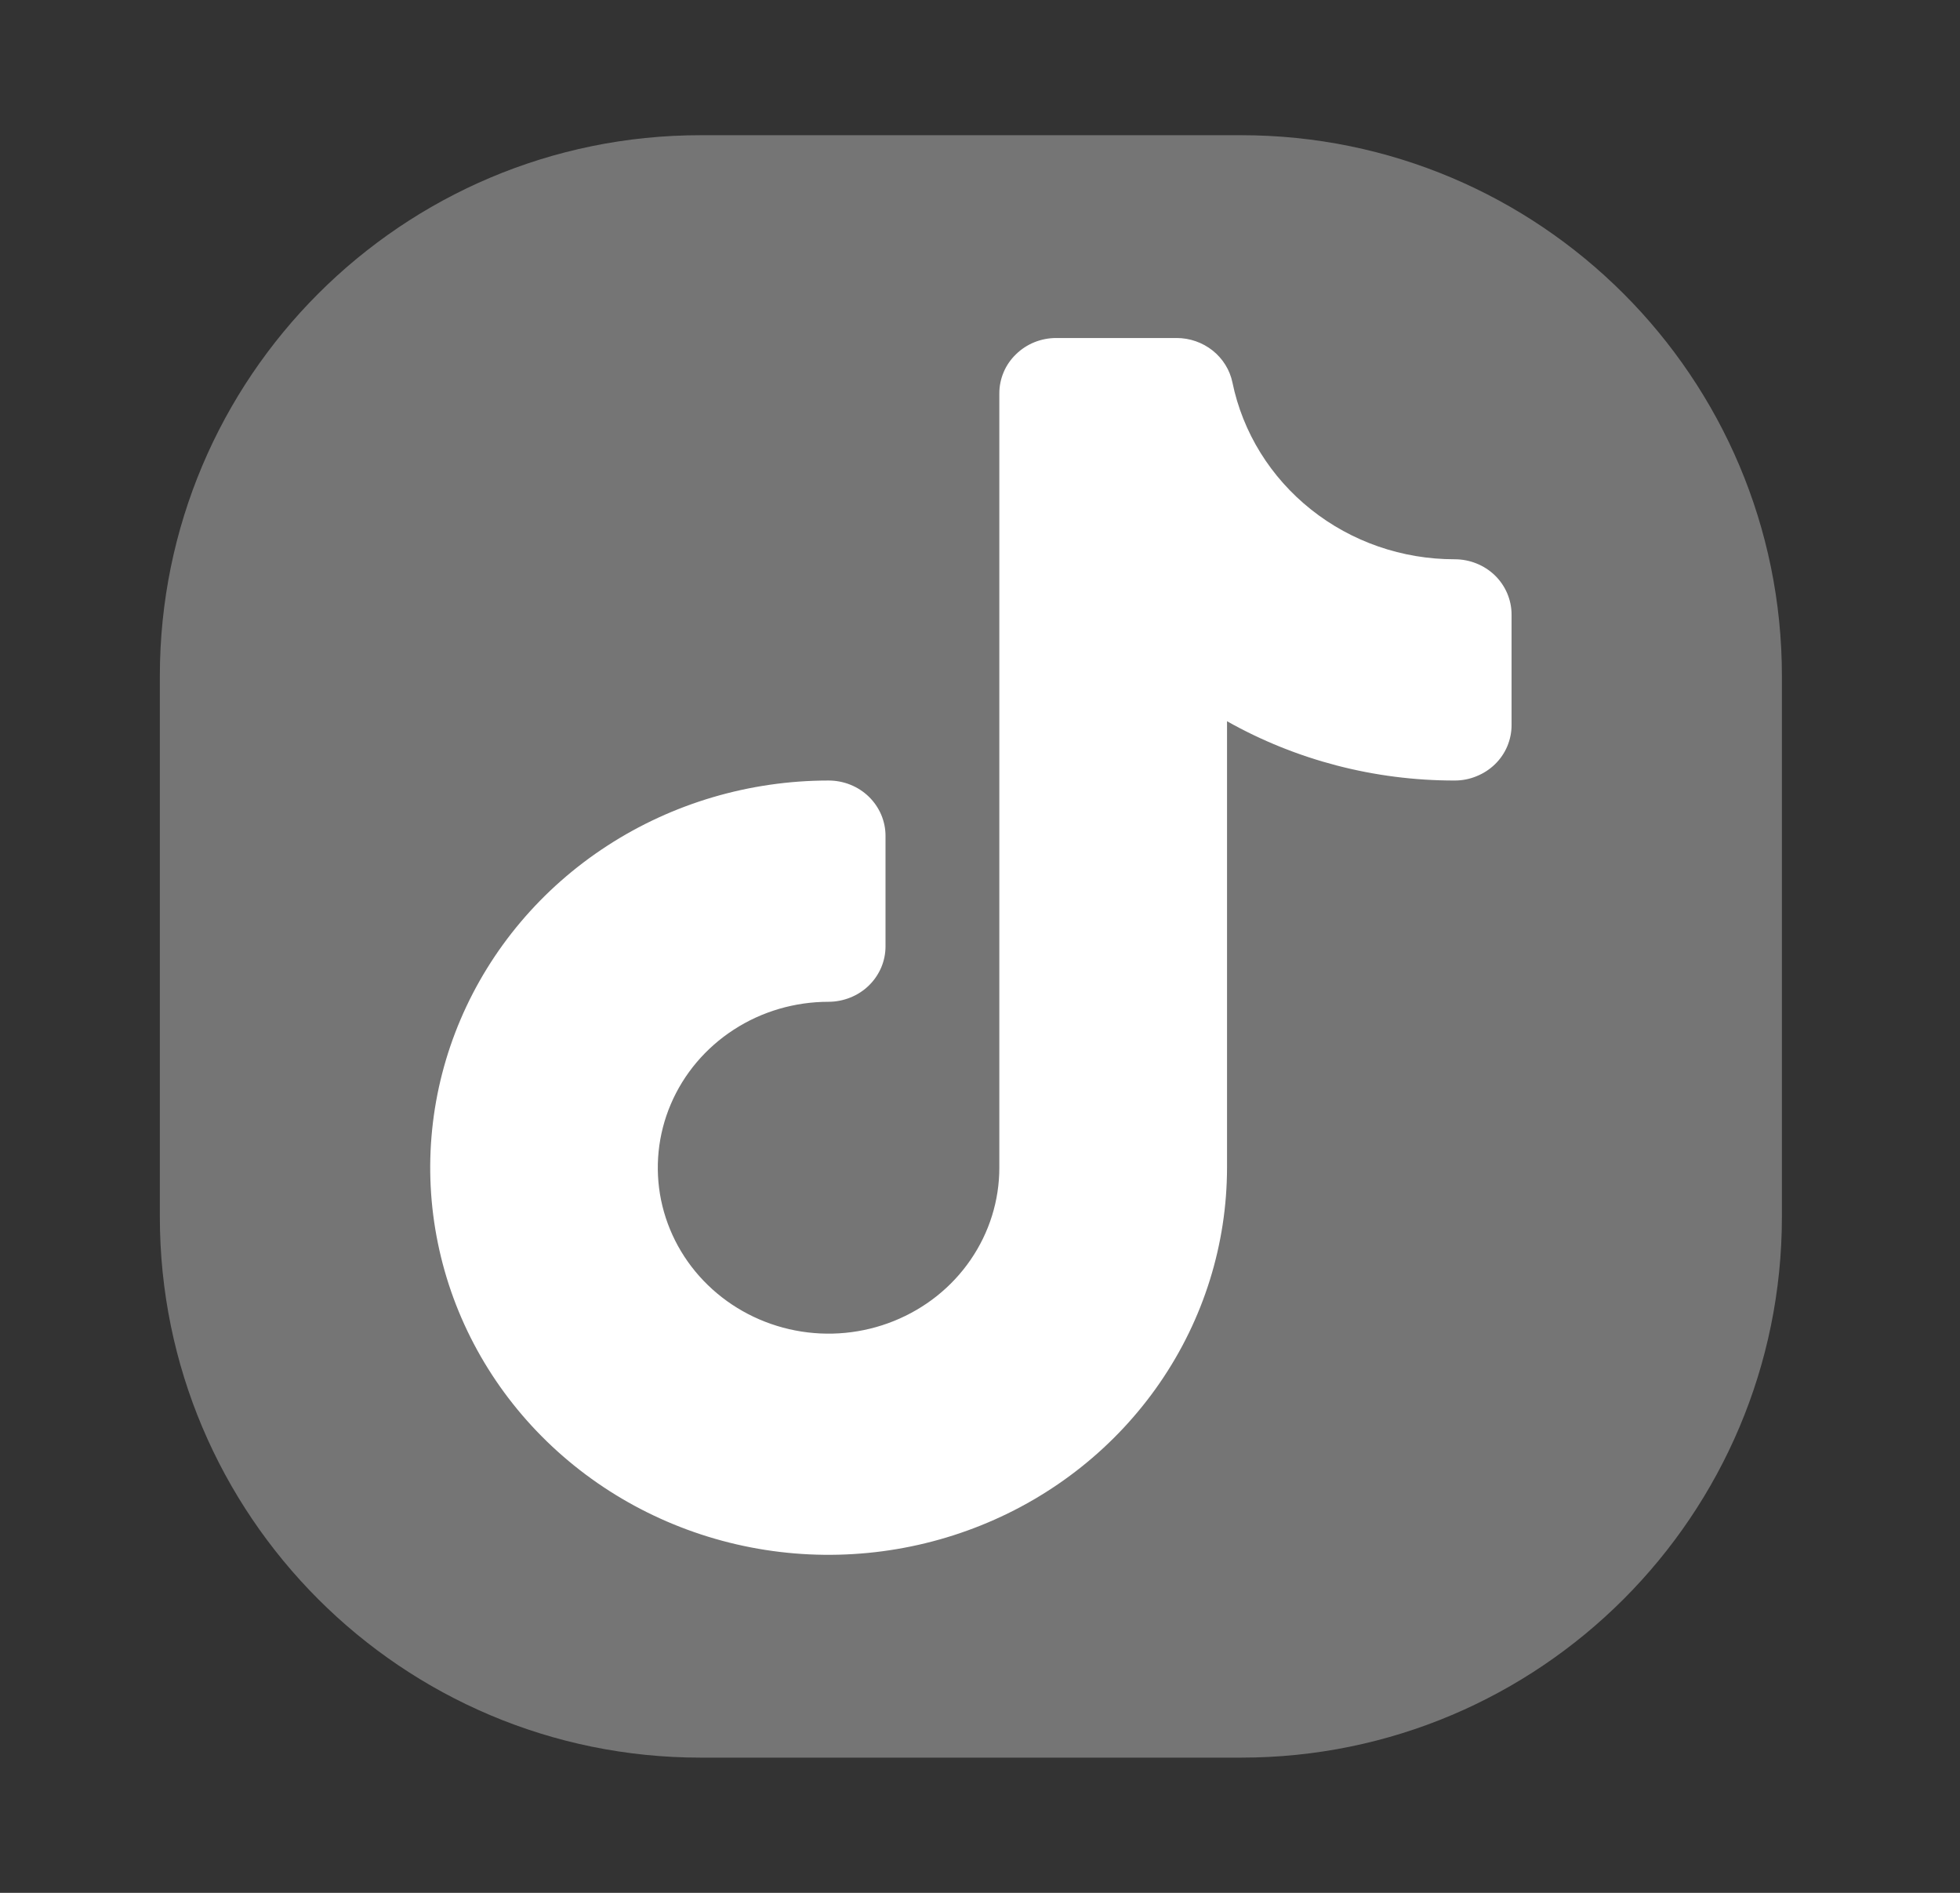
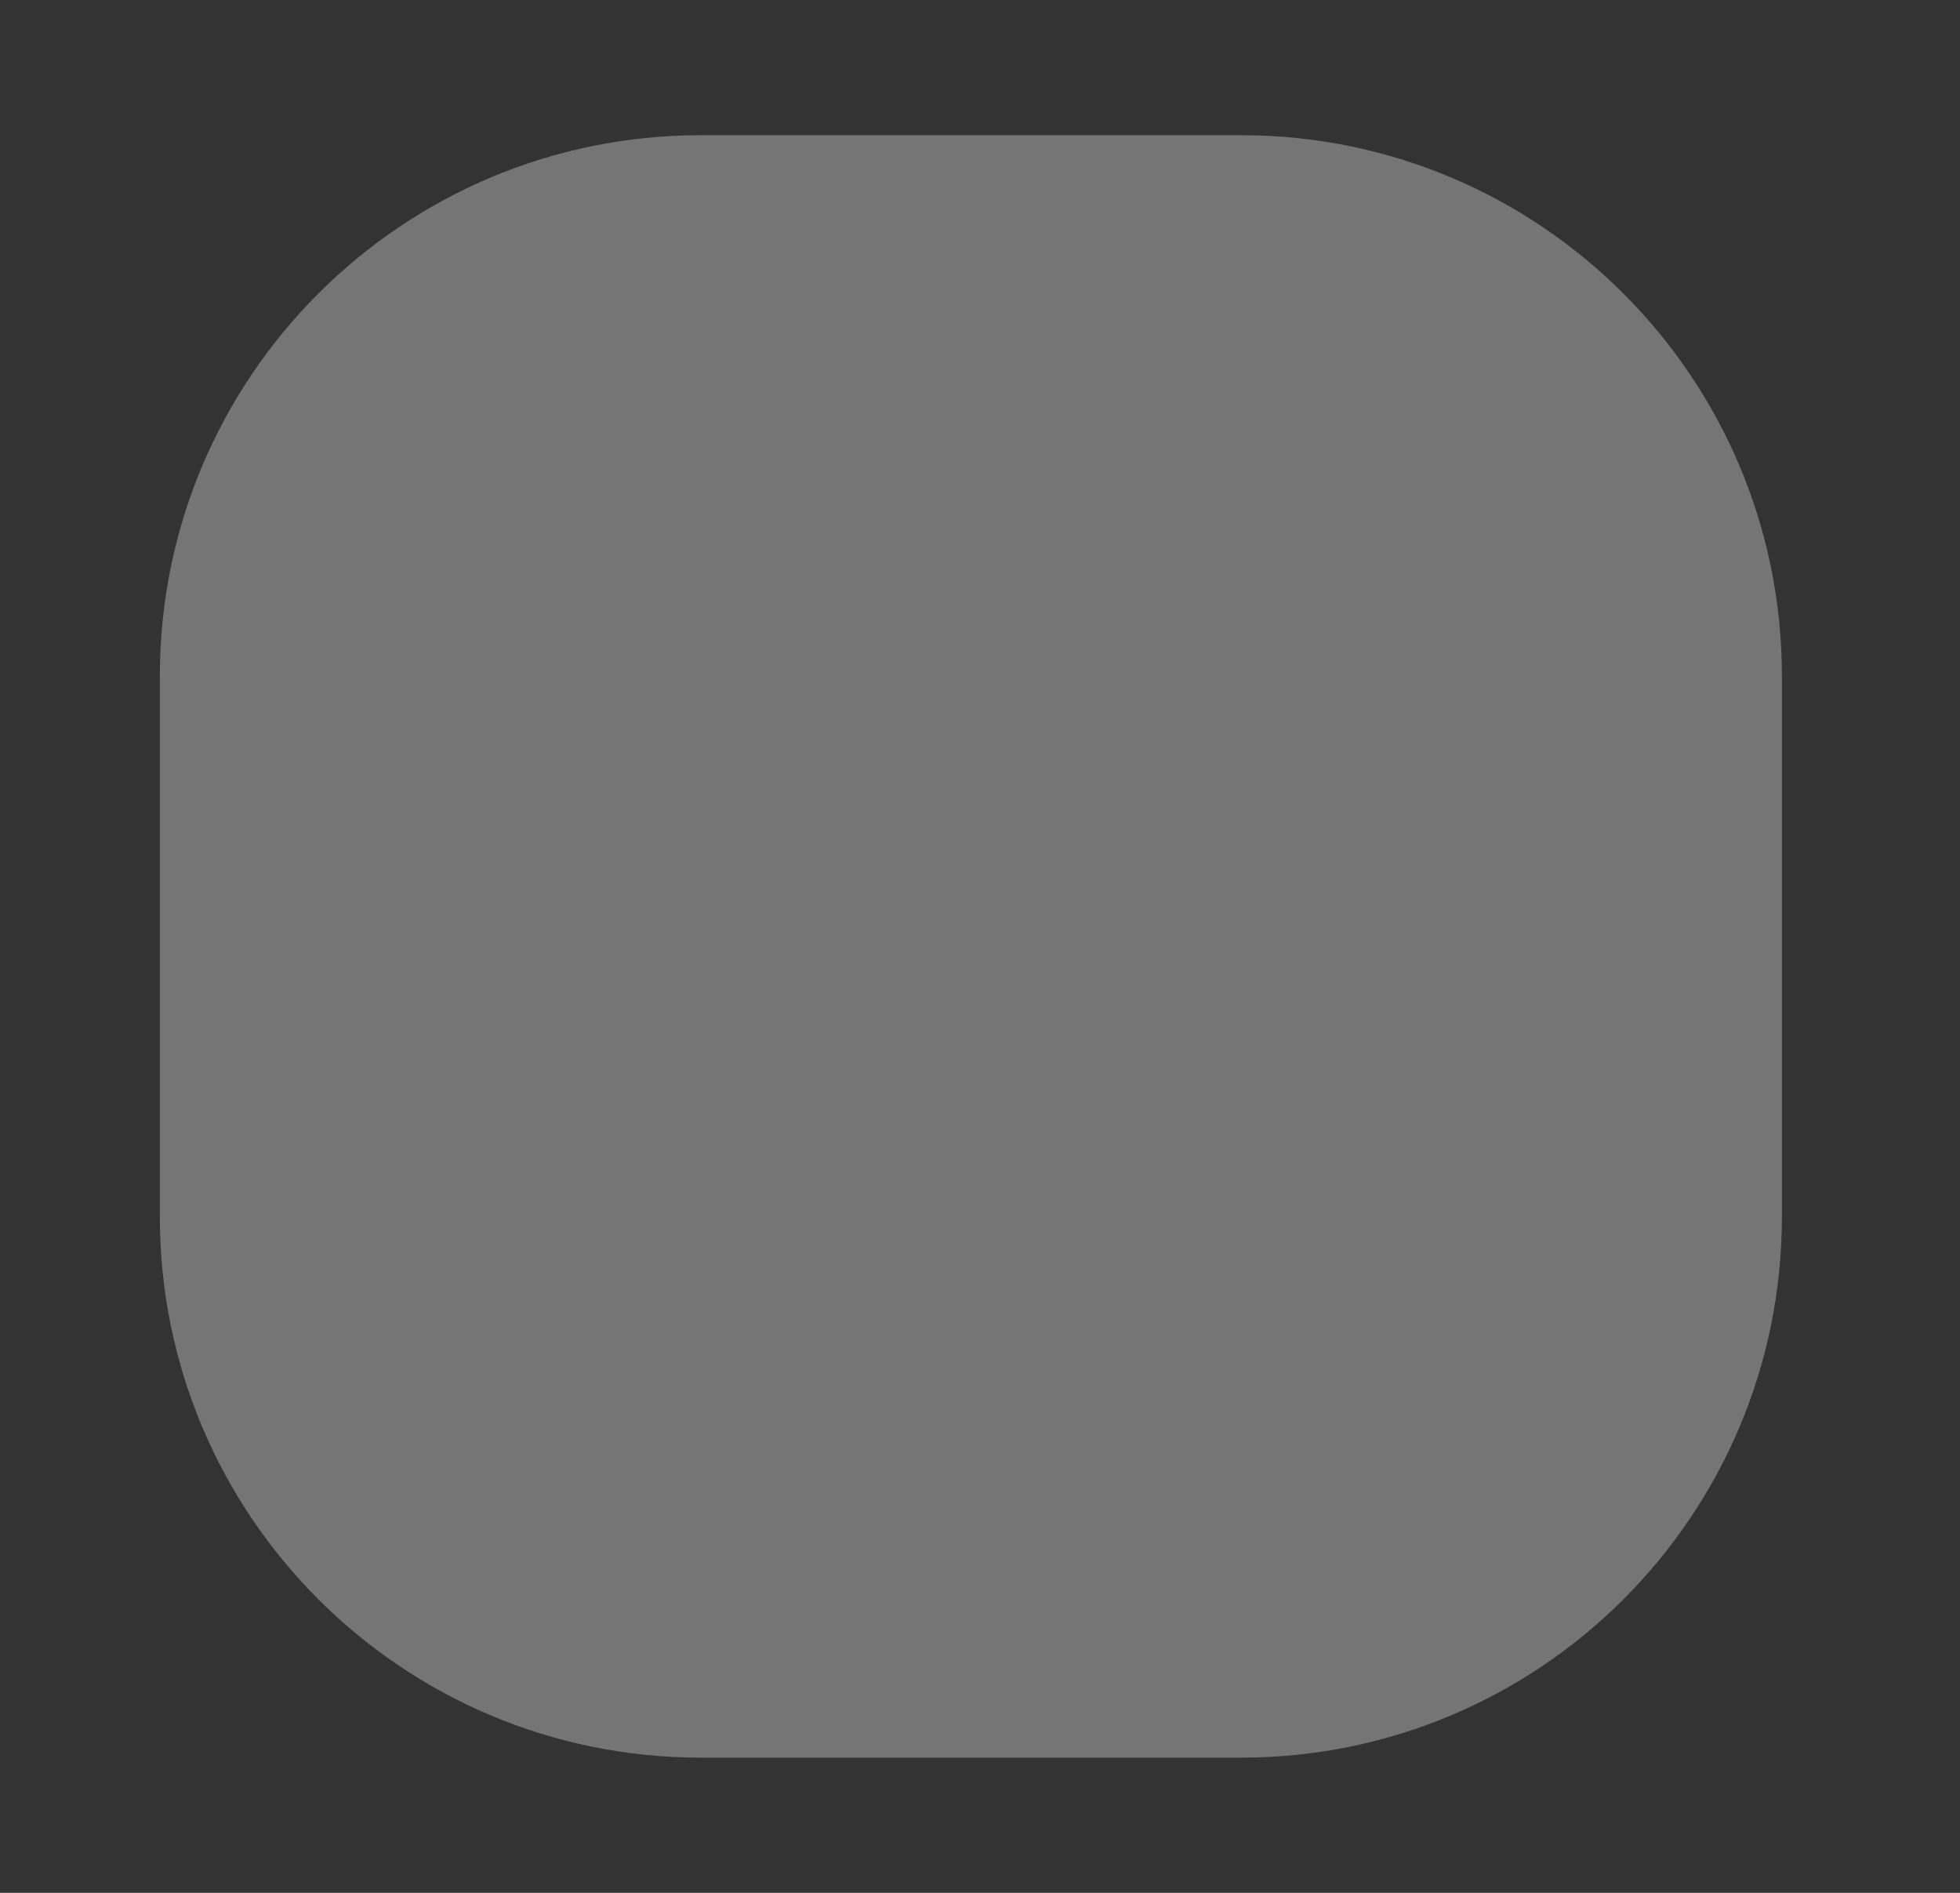
<svg xmlns="http://www.w3.org/2000/svg" width="29" height="28" viewBox="0 0 29 28" fill="none">
  <rect x="0" y="0" width="29" height="28" fill="#333333" stroke="none" />
  <g clip-path="url(#clip0_498_4272)">
    <path d="M18.363 2H10.367C5.948 2 2.365 5.583 2.365 10.002V17.998C2.365 22.418 5.948 26 10.367 26H18.363C22.783 26 26.365 22.418 26.365 17.998V10.002C26.365 5.583 22.783 2 18.363 2Z" fill="#757575" />
-     <path fill-rule="evenodd" clip-rule="evenodd" d="M14.786 5.818C14.786 5.711 14.808 5.604 14.85 5.505C14.892 5.406 14.954 5.316 15.033 5.24C15.111 5.164 15.204 5.103 15.306 5.062C15.408 5.021 15.518 5 15.628 5H17.409C17.604 5 17.792 5.066 17.943 5.186C18.093 5.306 18.197 5.473 18.235 5.658C18.387 6.396 18.798 7.06 19.398 7.537C19.997 8.014 20.748 8.274 21.523 8.273C21.634 8.273 21.743 8.294 21.845 8.335C21.948 8.376 22.04 8.436 22.119 8.512C22.197 8.588 22.259 8.679 22.301 8.778C22.343 8.877 22.365 8.984 22.365 9.091V10.727C22.365 10.835 22.343 10.941 22.301 11.041C22.259 11.14 22.197 11.23 22.119 11.306C22.04 11.382 21.948 11.442 21.845 11.483C21.743 11.525 21.634 11.546 21.523 11.546C20.34 11.547 19.178 11.245 18.155 10.669V17.273C18.154 18.406 17.809 19.513 17.161 20.455C16.513 21.397 15.593 22.131 14.515 22.564C13.438 22.997 12.253 23.111 11.11 22.89C9.966 22.669 8.916 22.123 8.092 21.323C7.267 20.522 6.706 19.501 6.479 18.39C6.251 17.279 6.368 16.128 6.814 15.081C7.26 14.035 8.015 13.14 8.985 12.511C9.954 11.882 11.094 11.546 12.26 11.546C12.37 11.546 12.48 11.567 12.582 11.608C12.684 11.649 12.777 11.709 12.855 11.785C12.933 11.861 12.995 11.951 13.038 12.051C13.08 12.15 13.102 12.256 13.102 12.364V14C13.102 14.108 13.08 14.214 13.038 14.313C12.995 14.413 12.933 14.503 12.855 14.579C12.777 14.655 12.684 14.715 12.582 14.756C12.48 14.797 12.37 14.819 12.26 14.819C11.76 14.819 11.271 14.962 10.856 15.232C10.44 15.502 10.116 15.885 9.925 16.334C9.734 16.782 9.684 17.276 9.781 17.752C9.879 18.228 10.119 18.666 10.473 19.009C10.826 19.352 11.276 19.586 11.767 19.681C12.257 19.776 12.765 19.727 13.226 19.541C13.688 19.355 14.083 19.041 14.36 18.637C14.638 18.233 14.786 17.759 14.786 17.273V5.818Z" fill="white" />
  </g>
  <defs>
    <clipPath id="clip0_498_4272">
      <rect width="24" height="24" fill="white" transform="translate(2.365 2)" />
    </clipPath>
  </defs>
</svg>